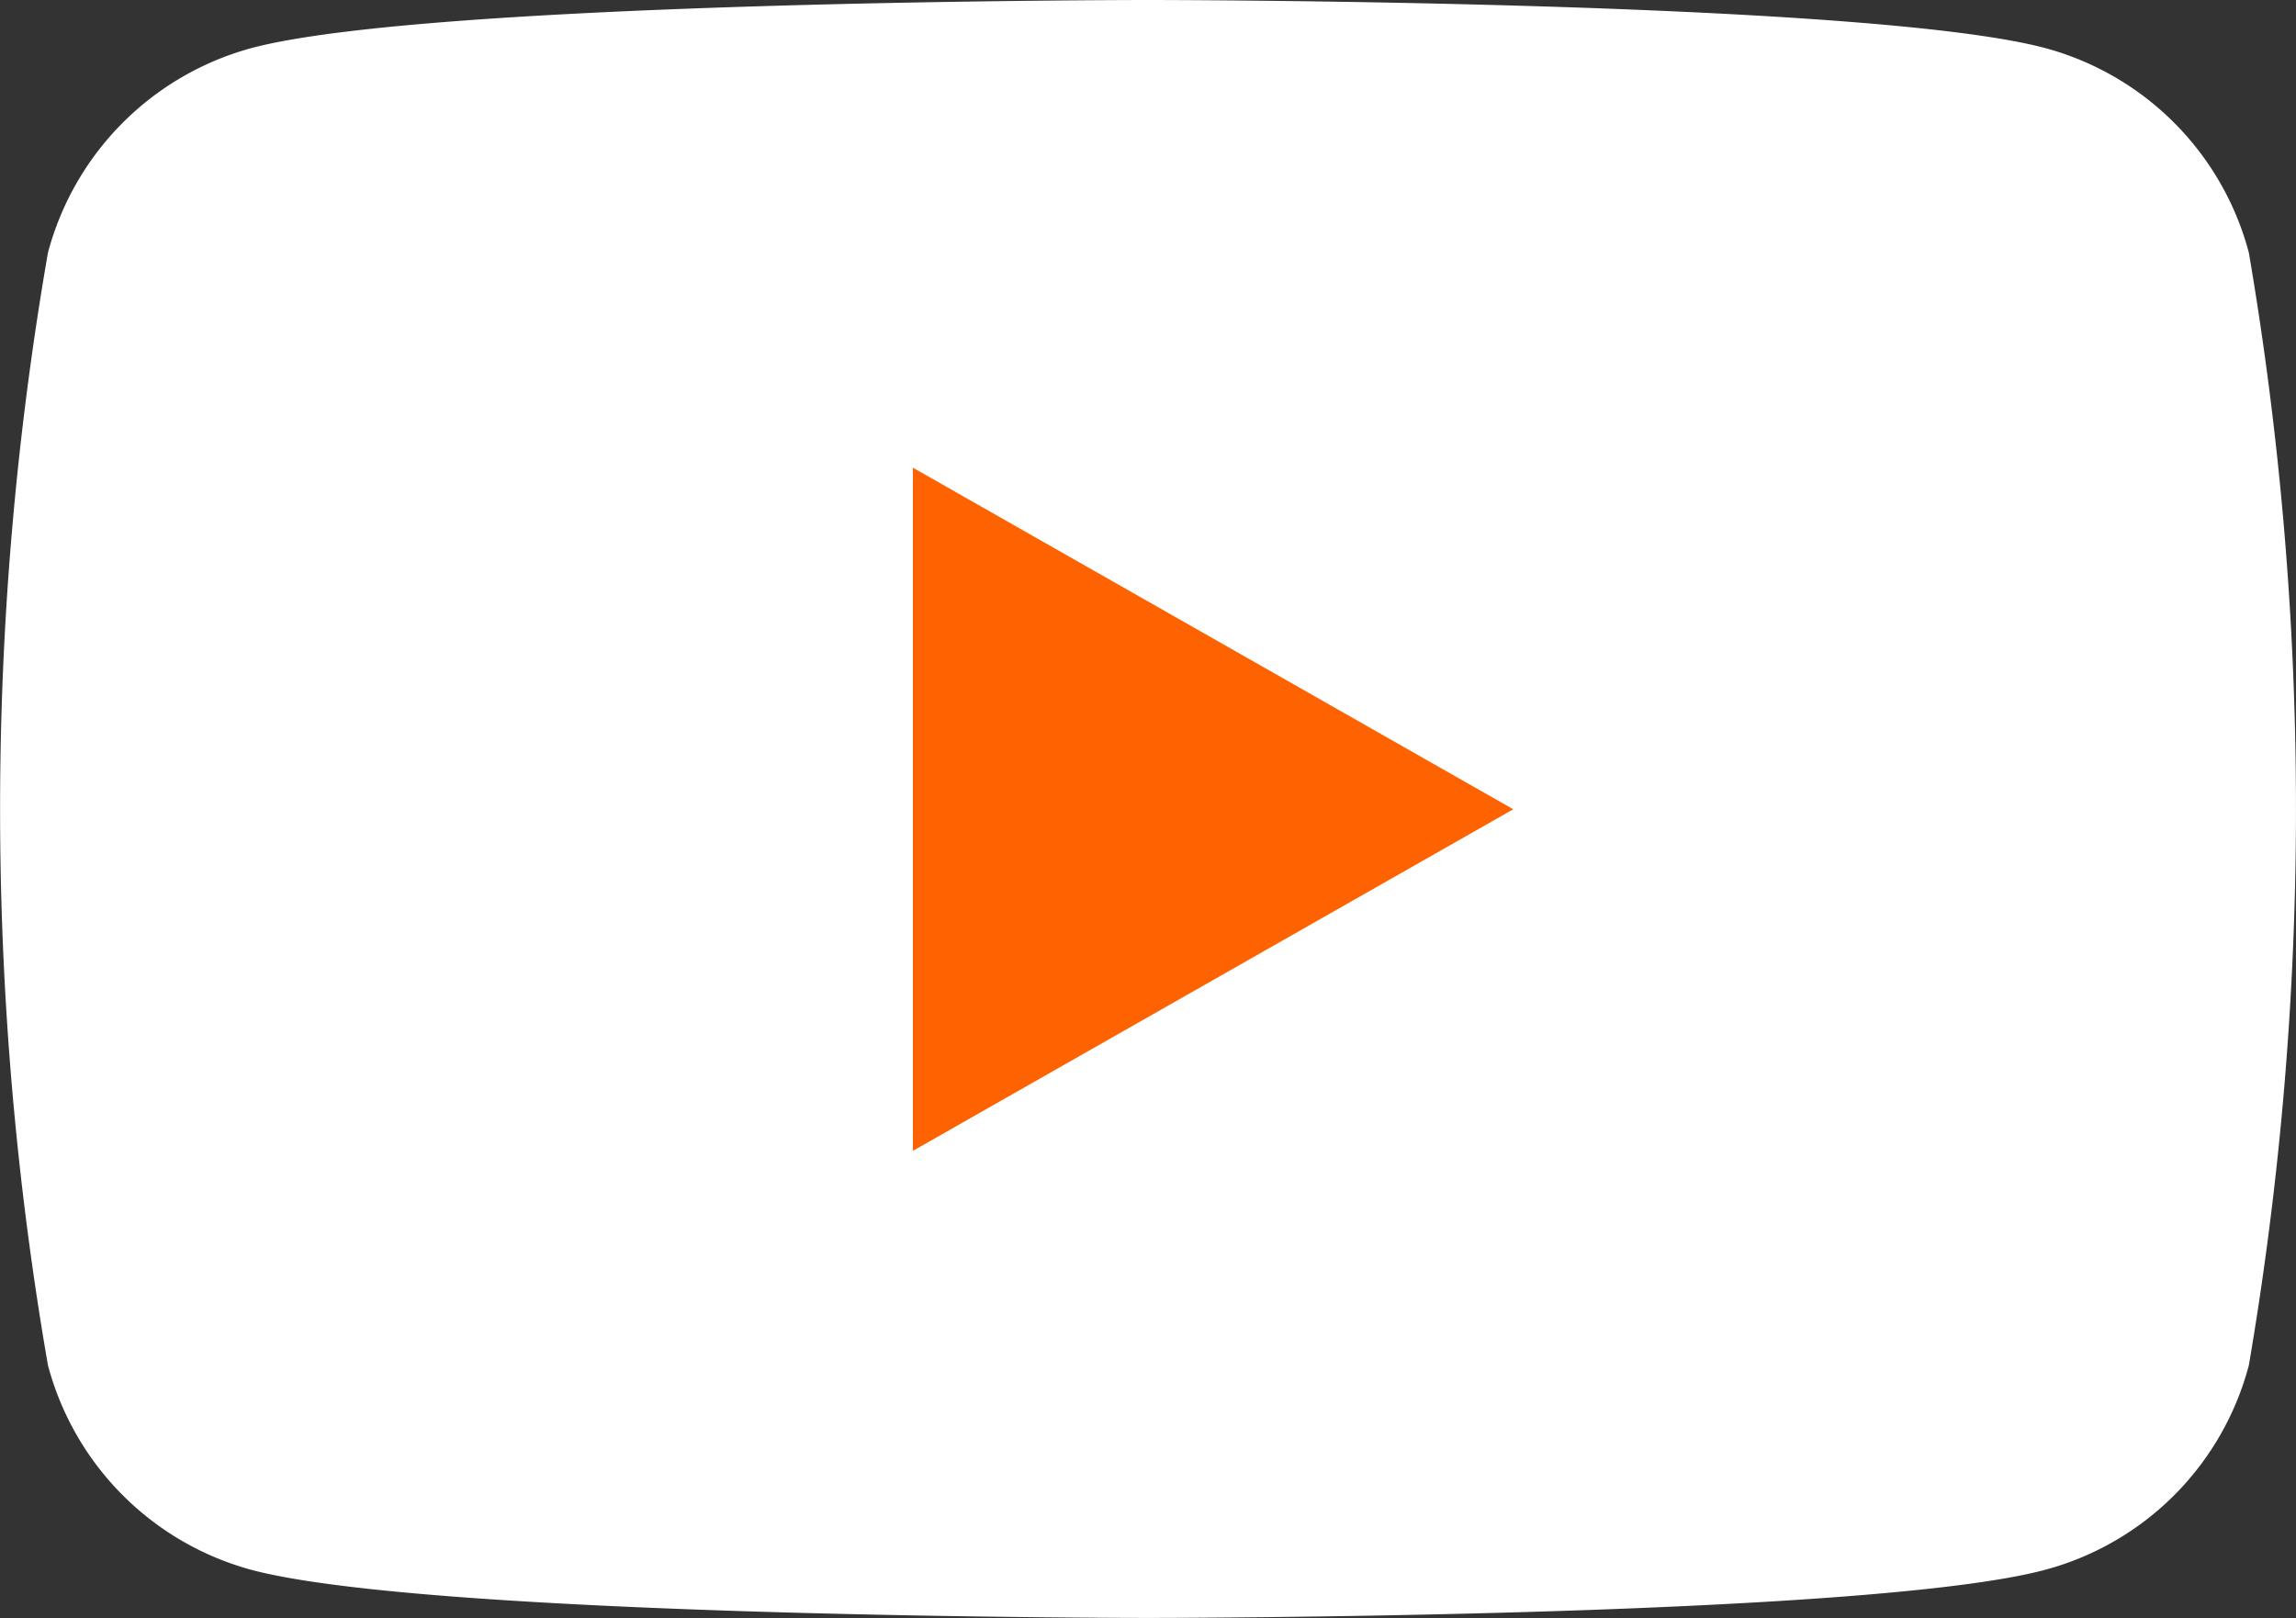
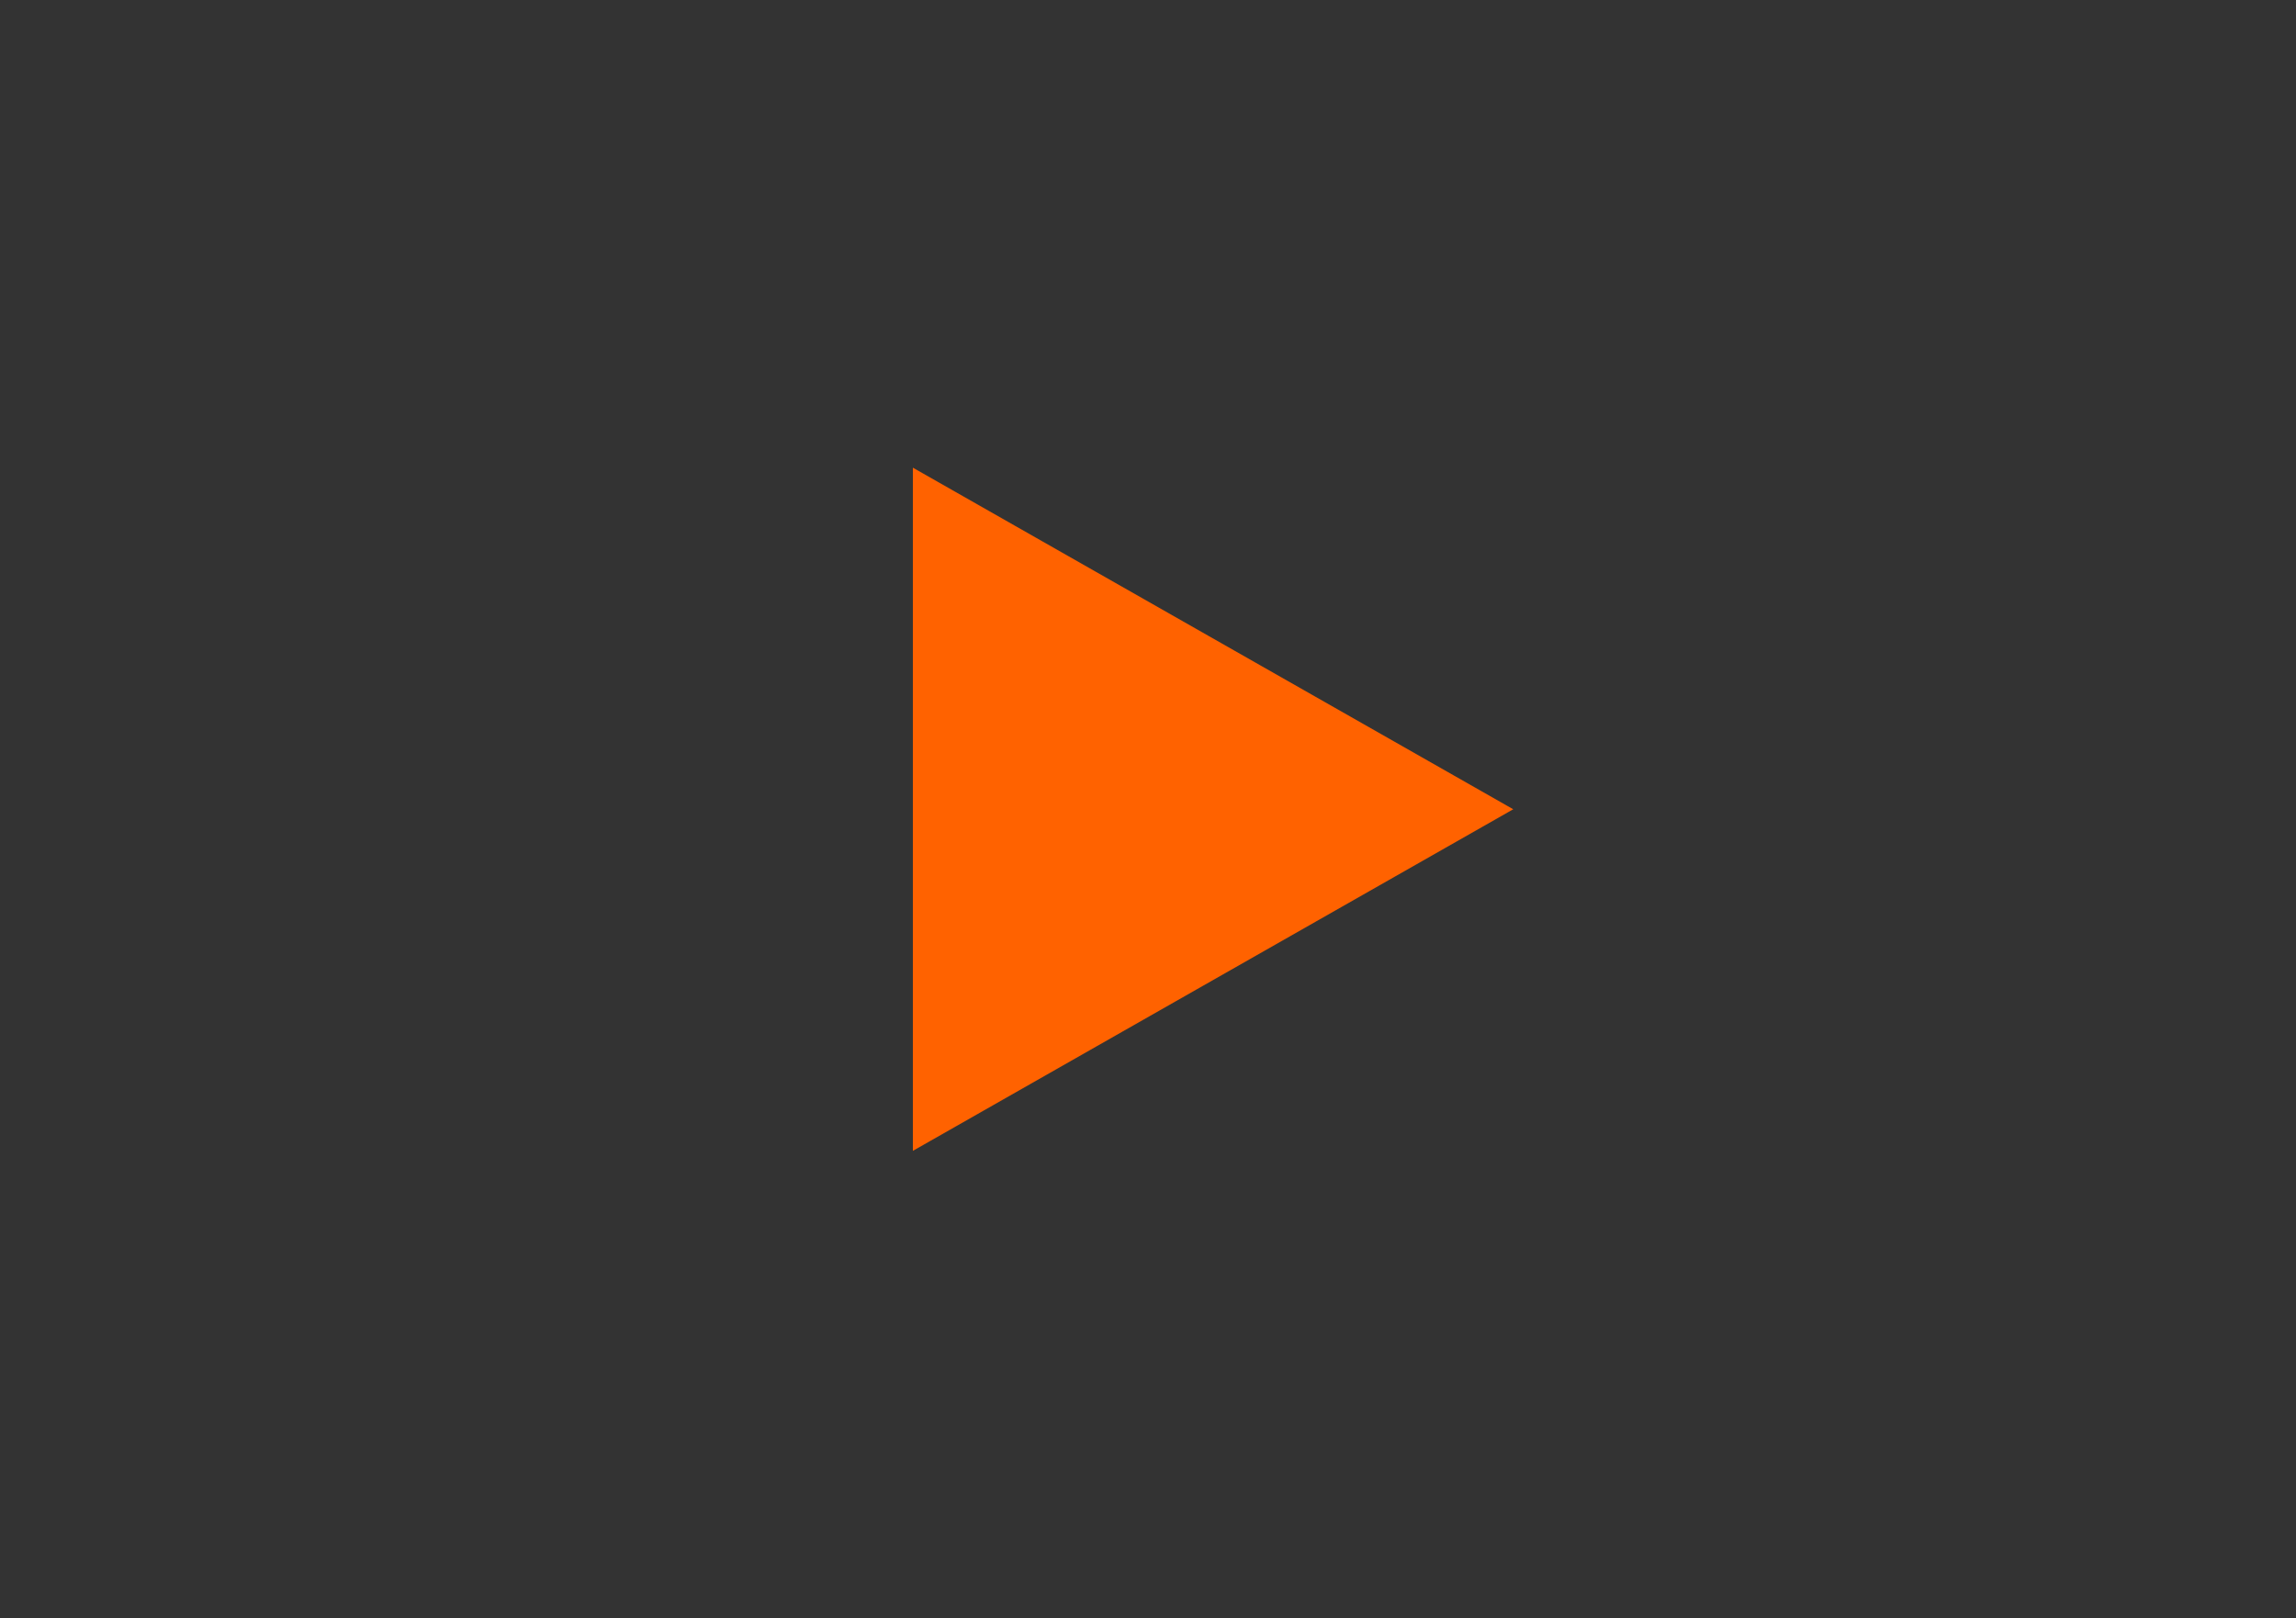
<svg xmlns="http://www.w3.org/2000/svg" width="22.85" height="16.105" viewBox="0 0 22.85 16.105">
  <rect x="0" y="0" width="22.85" height="16.105" fill="#333333" stroke="none" />
  <g id="グループ_12726" data-name="グループ 12726" transform="translate(0 -0.001)">
-     <path id="パス_11" data-name="パス 11" d="M870.274,910.26a2.871,2.871,0,0,0-2.021-2.036c-1.786-.48-8.933-.48-8.933-.48s-7.147,0-8.93.48a2.876,2.876,0,0,0-2.02,2.036,32.419,32.419,0,0,0,0,11.072,2.874,2.874,0,0,0,2.02,2.036c1.783.48,8.93.48,8.93.48s7.148,0,8.93-.48a2.864,2.864,0,0,0,2.024-2.036A32.924,32.924,0,0,0,870.274,910.26Z" transform="translate(-847.893 -907.743)" fill="#fff" />
-     <path id="パス_12" data-name="パス 12" d="M860.3,920.9l5.975-3.4-5.975-3.4Z" transform="translate(-851.215 -909.444)" fill="#ff6200" />
+     <path id="パス_12" data-name="パス 12" d="M860.3,920.9l5.975-3.4-5.975-3.4" transform="translate(-851.215 -909.444)" fill="#ff6200" />
  </g>
</svg>